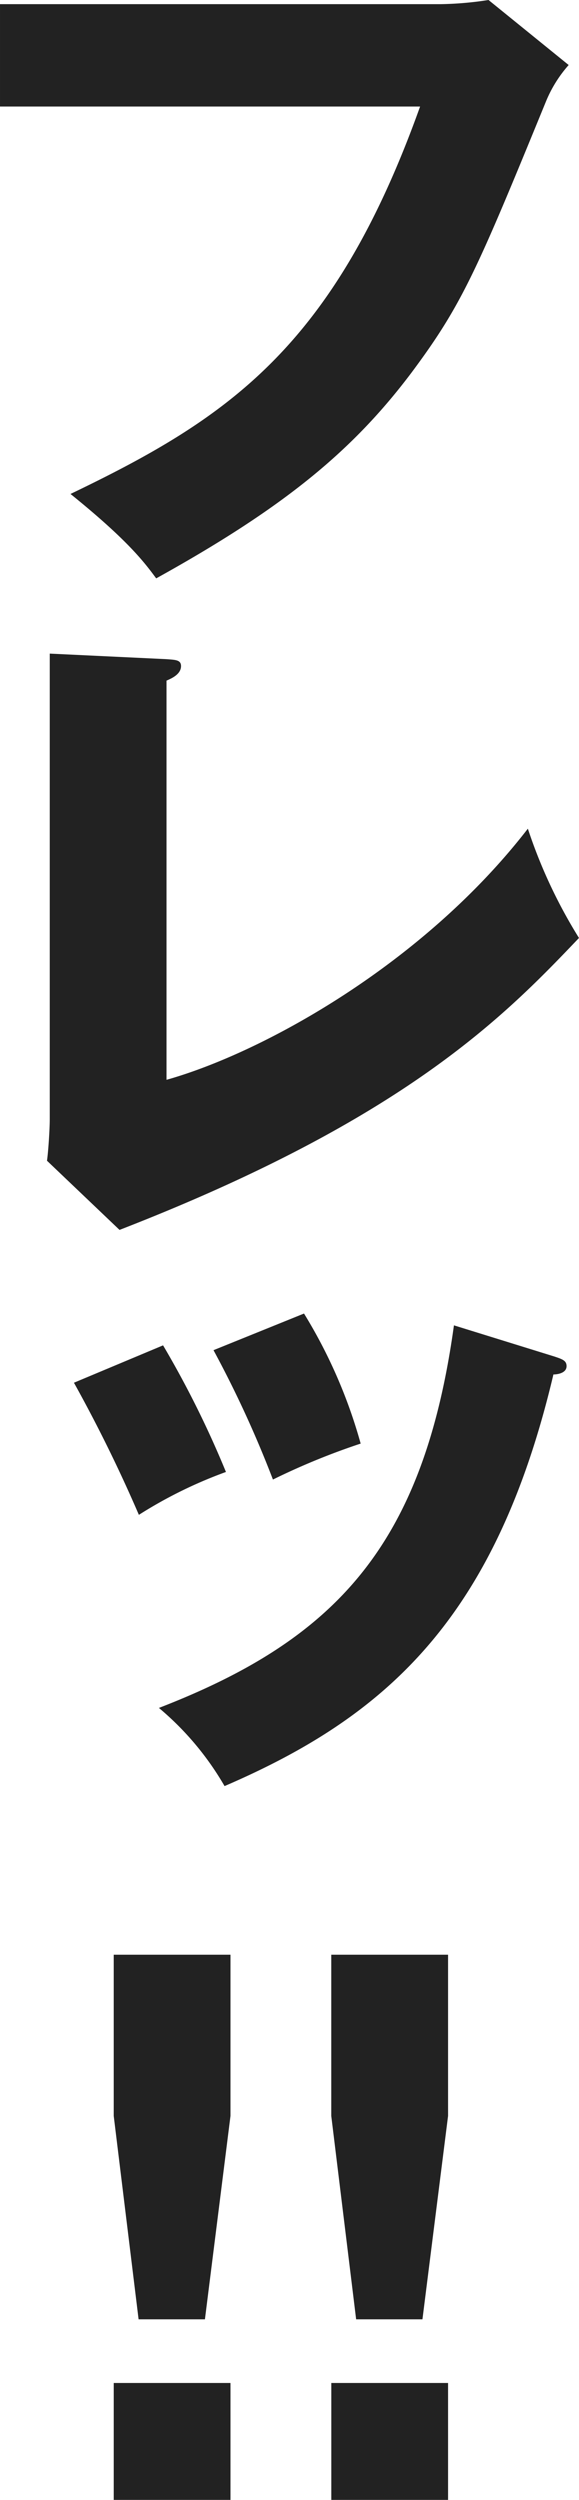
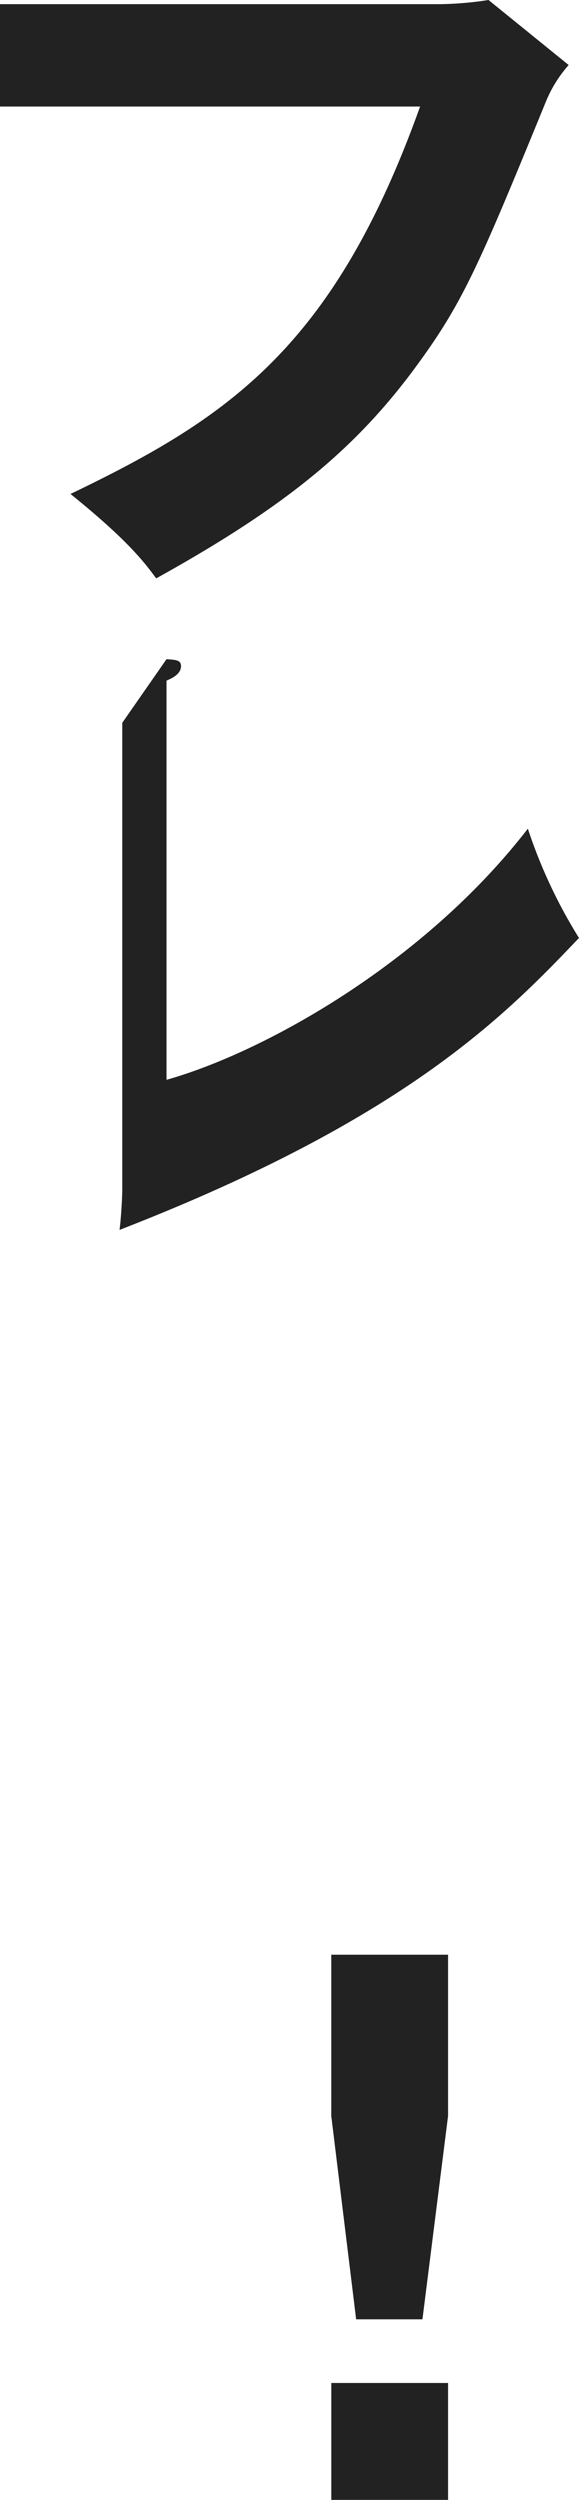
<svg xmlns="http://www.w3.org/2000/svg" id="グループ_41997" data-name="グループ 41997" width="65.537" height="282.584" viewBox="0 0 65.537 282.584">
  <g id="グループ_41380" data-name="グループ 41380">
    <path id="パス_42987" data-name="パス 42987" d="M-588.677,2224.765a38.8,38.8,0,0,0,5.4-.47l9.072,7.351a14.477,14.477,0,0,0-2.581,4.147c-7.82,19.081-9.464,22.913-15.171,30.575-6.647,8.838-14.389,15.252-28.937,23.306-1.327-1.8-3.2-4.3-9.7-9.542,17.752-8.524,29.794-16.5,39.57-43.794h-47.548v-11.572Z" transform="translate(638.573 -2224.295)" fill="#222" />
-     <path id="パス_42988" data-name="パス 42988" d="M-622.86,2255.266c1.018.078,1.643.078,1.643.782,0,.939-1.1,1.407-1.643,1.644v45.123c11.1-3.128,29.171-13.218,40.9-28.389a57.263,57.263,0,0,0,5.787,12.356c-8.29,8.682-19.551,20.411-52.006,33l-8.21-7.82c.156-1.1.312-3.6.312-4.692v-52.632Z" transform="translate(641.708 -2180.755)" fill="#222" />
-     <path id="パス_42989" data-name="パス 42989" d="M-625.046,2288.874a111.079,111.079,0,0,1,7.117,14.312,50.479,50.479,0,0,0-9.856,4.848,165.294,165.294,0,0,0-7.35-14.935Zm44.262,1.252c.94.312,1.41.47,1.41,1.1,0,.782-1.018.938-1.488.938-6.569,27.764-19.081,38.71-37.225,46.531a33.166,33.166,0,0,0-7.429-8.836c20.021-7.742,29.953-18.377,33.393-43.246Zm-28.309-4.848a57.218,57.218,0,0,1,6.413,14.7,77.914,77.914,0,0,0-9.931,4.066,123.751,123.751,0,0,0-6.727-14.624Z" transform="translate(643.504 -2136.798)" fill="#222" />
+     <path id="パス_42988" data-name="パス 42988" d="M-622.86,2255.266c1.018.078,1.643.078,1.643.782,0,.939-1.1,1.407-1.643,1.644v45.123c11.1-3.128,29.171-13.218,40.9-28.389a57.263,57.263,0,0,0,5.787,12.356c-8.29,8.682-19.551,20.411-52.006,33c.156-1.1.312-3.6.312-4.692v-52.632Z" transform="translate(641.708 -2180.755)" fill="#222" />
  </g>
  <g id="グループ_41381" data-name="グループ 41381" transform="translate(12.873 220.957)">
-     <path id="パス_42990" data-name="パス 42990" d="M-620.07,2315.046v18.222l-2.893,22.994h-7.509l-2.815-22.994v-18.222Zm-13.216,48.411h13.216v13.216h-13.216Z" transform="translate(633.286 -2315.046)" fill="#222" />
    <path id="パス_42991" data-name="パス 42991" d="M-609.955,2315.046v18.222l-2.9,22.994h-7.506l-2.815-22.994v-18.222Zm-13.216,48.411h13.216v13.216h-13.216Z" transform="translate(647.799 -2315.046)" fill="#222" />
  </g>
</svg>